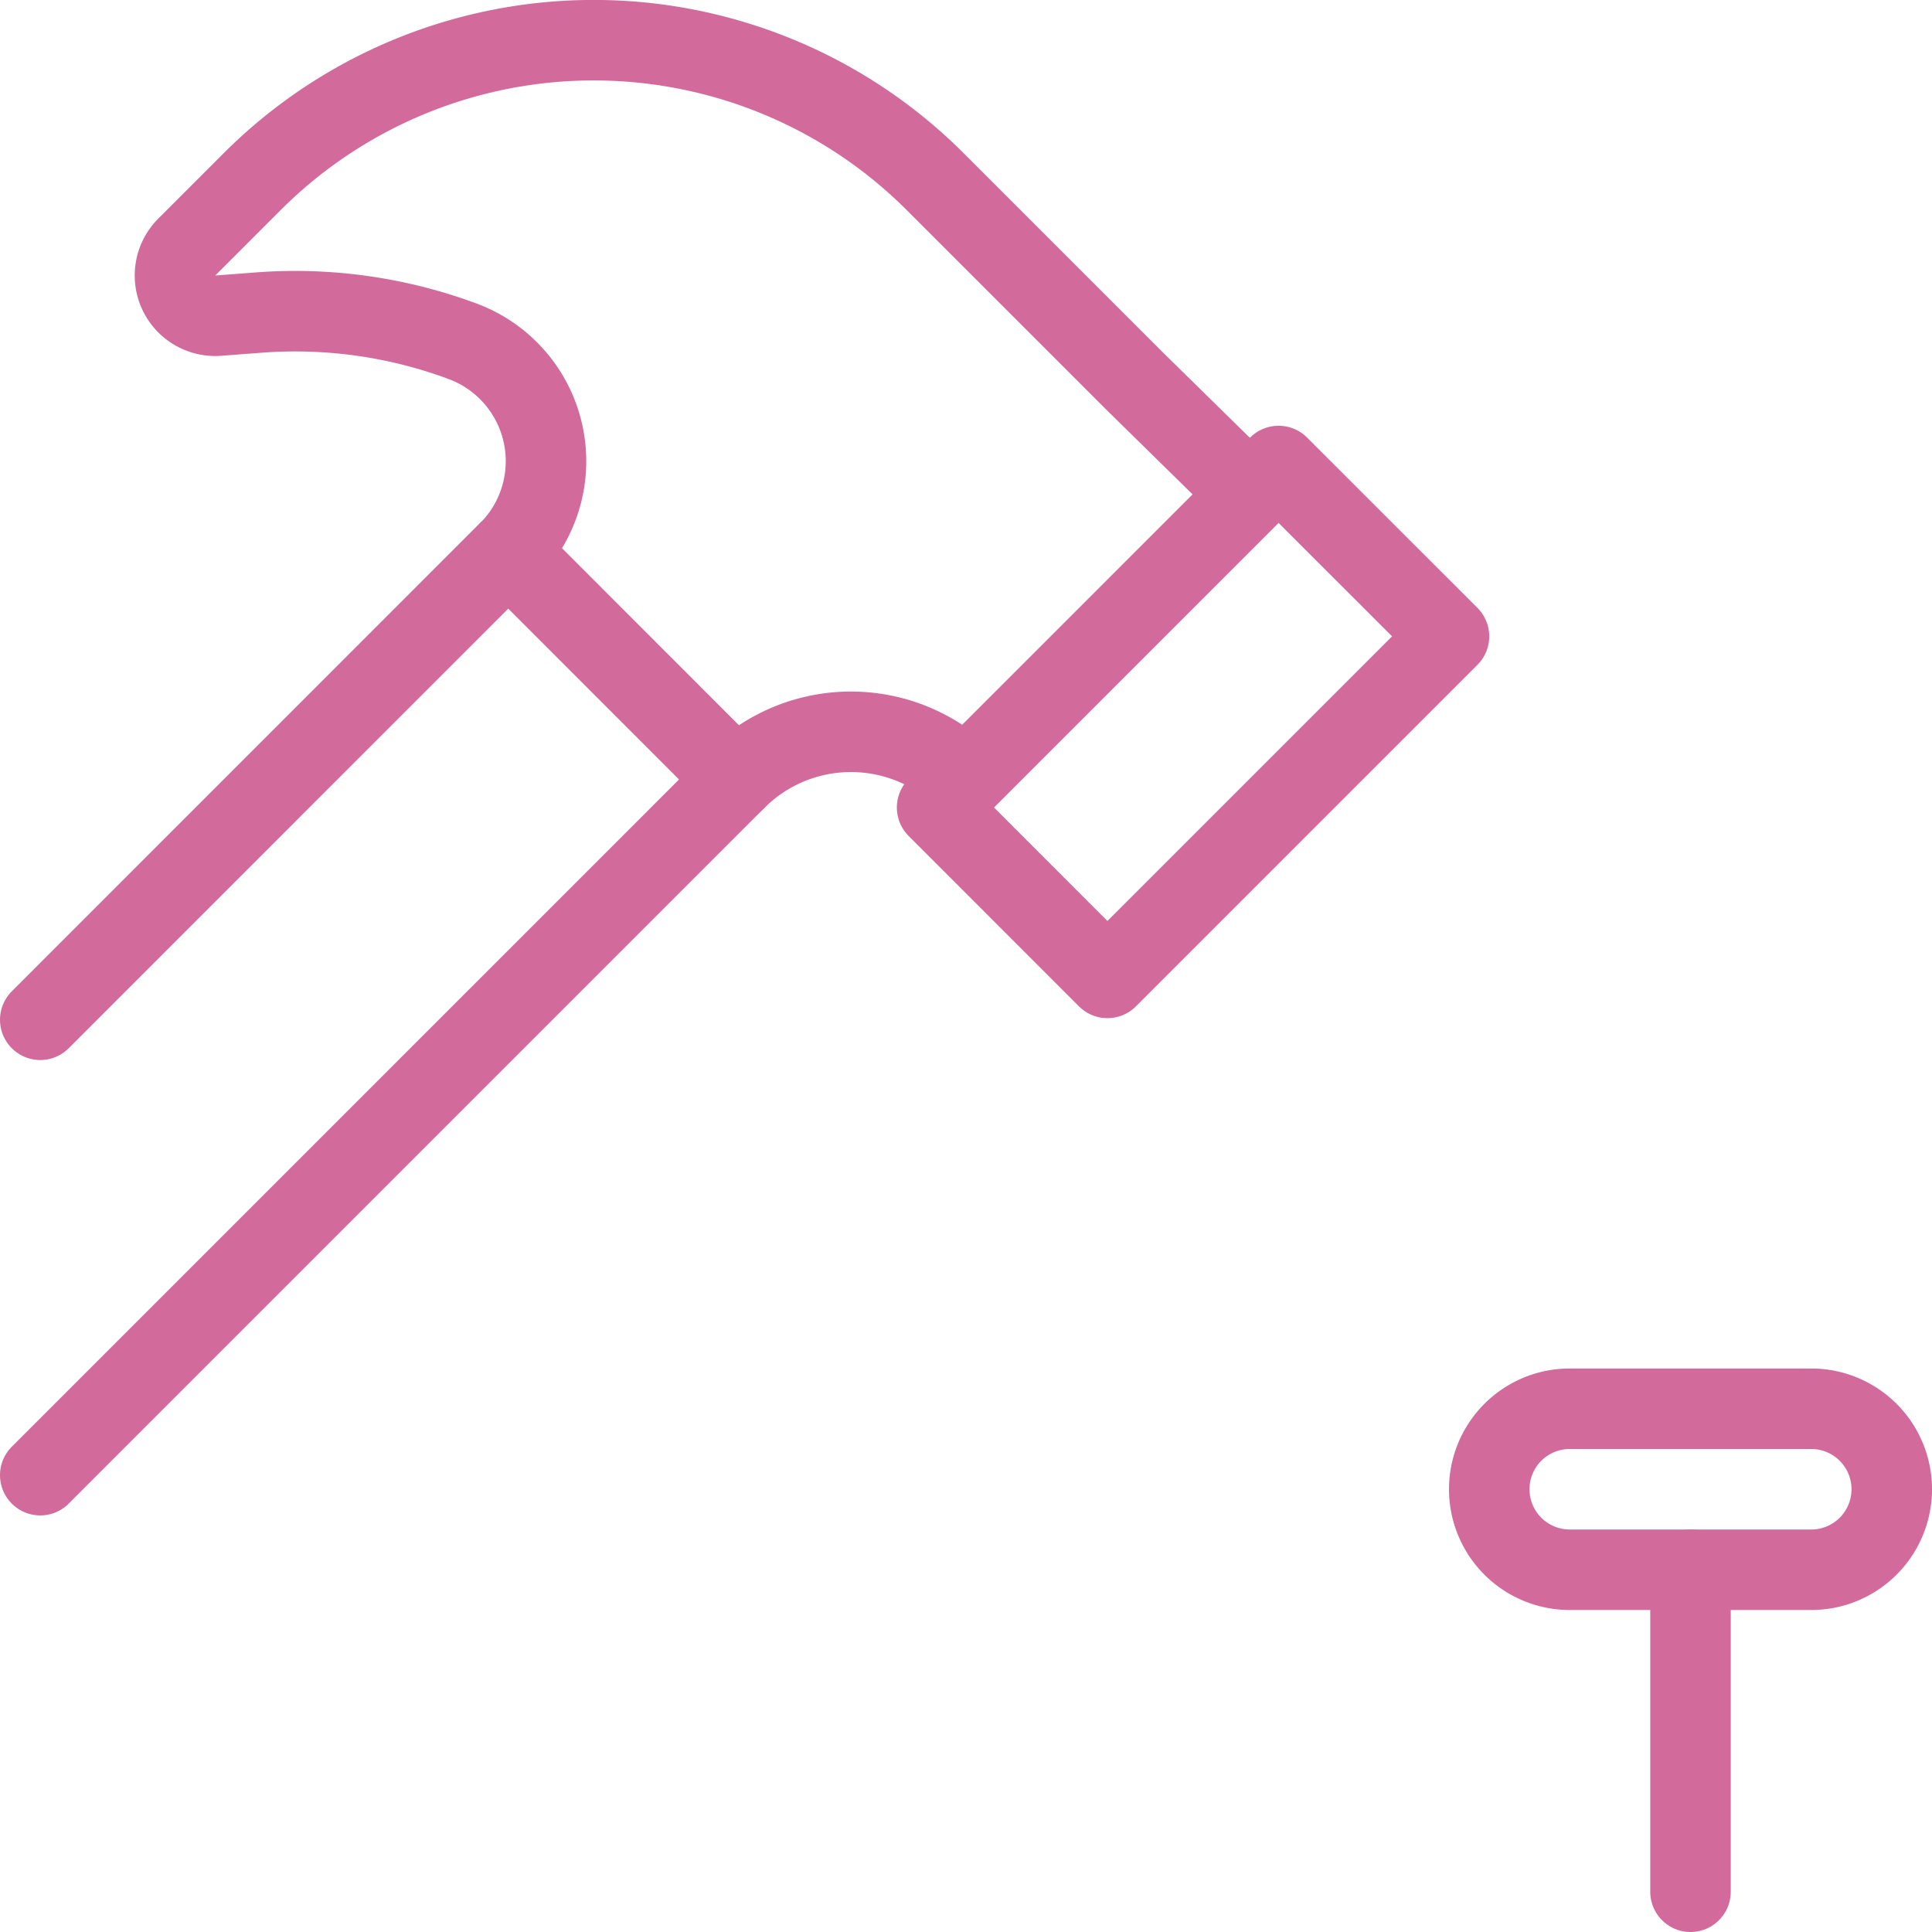
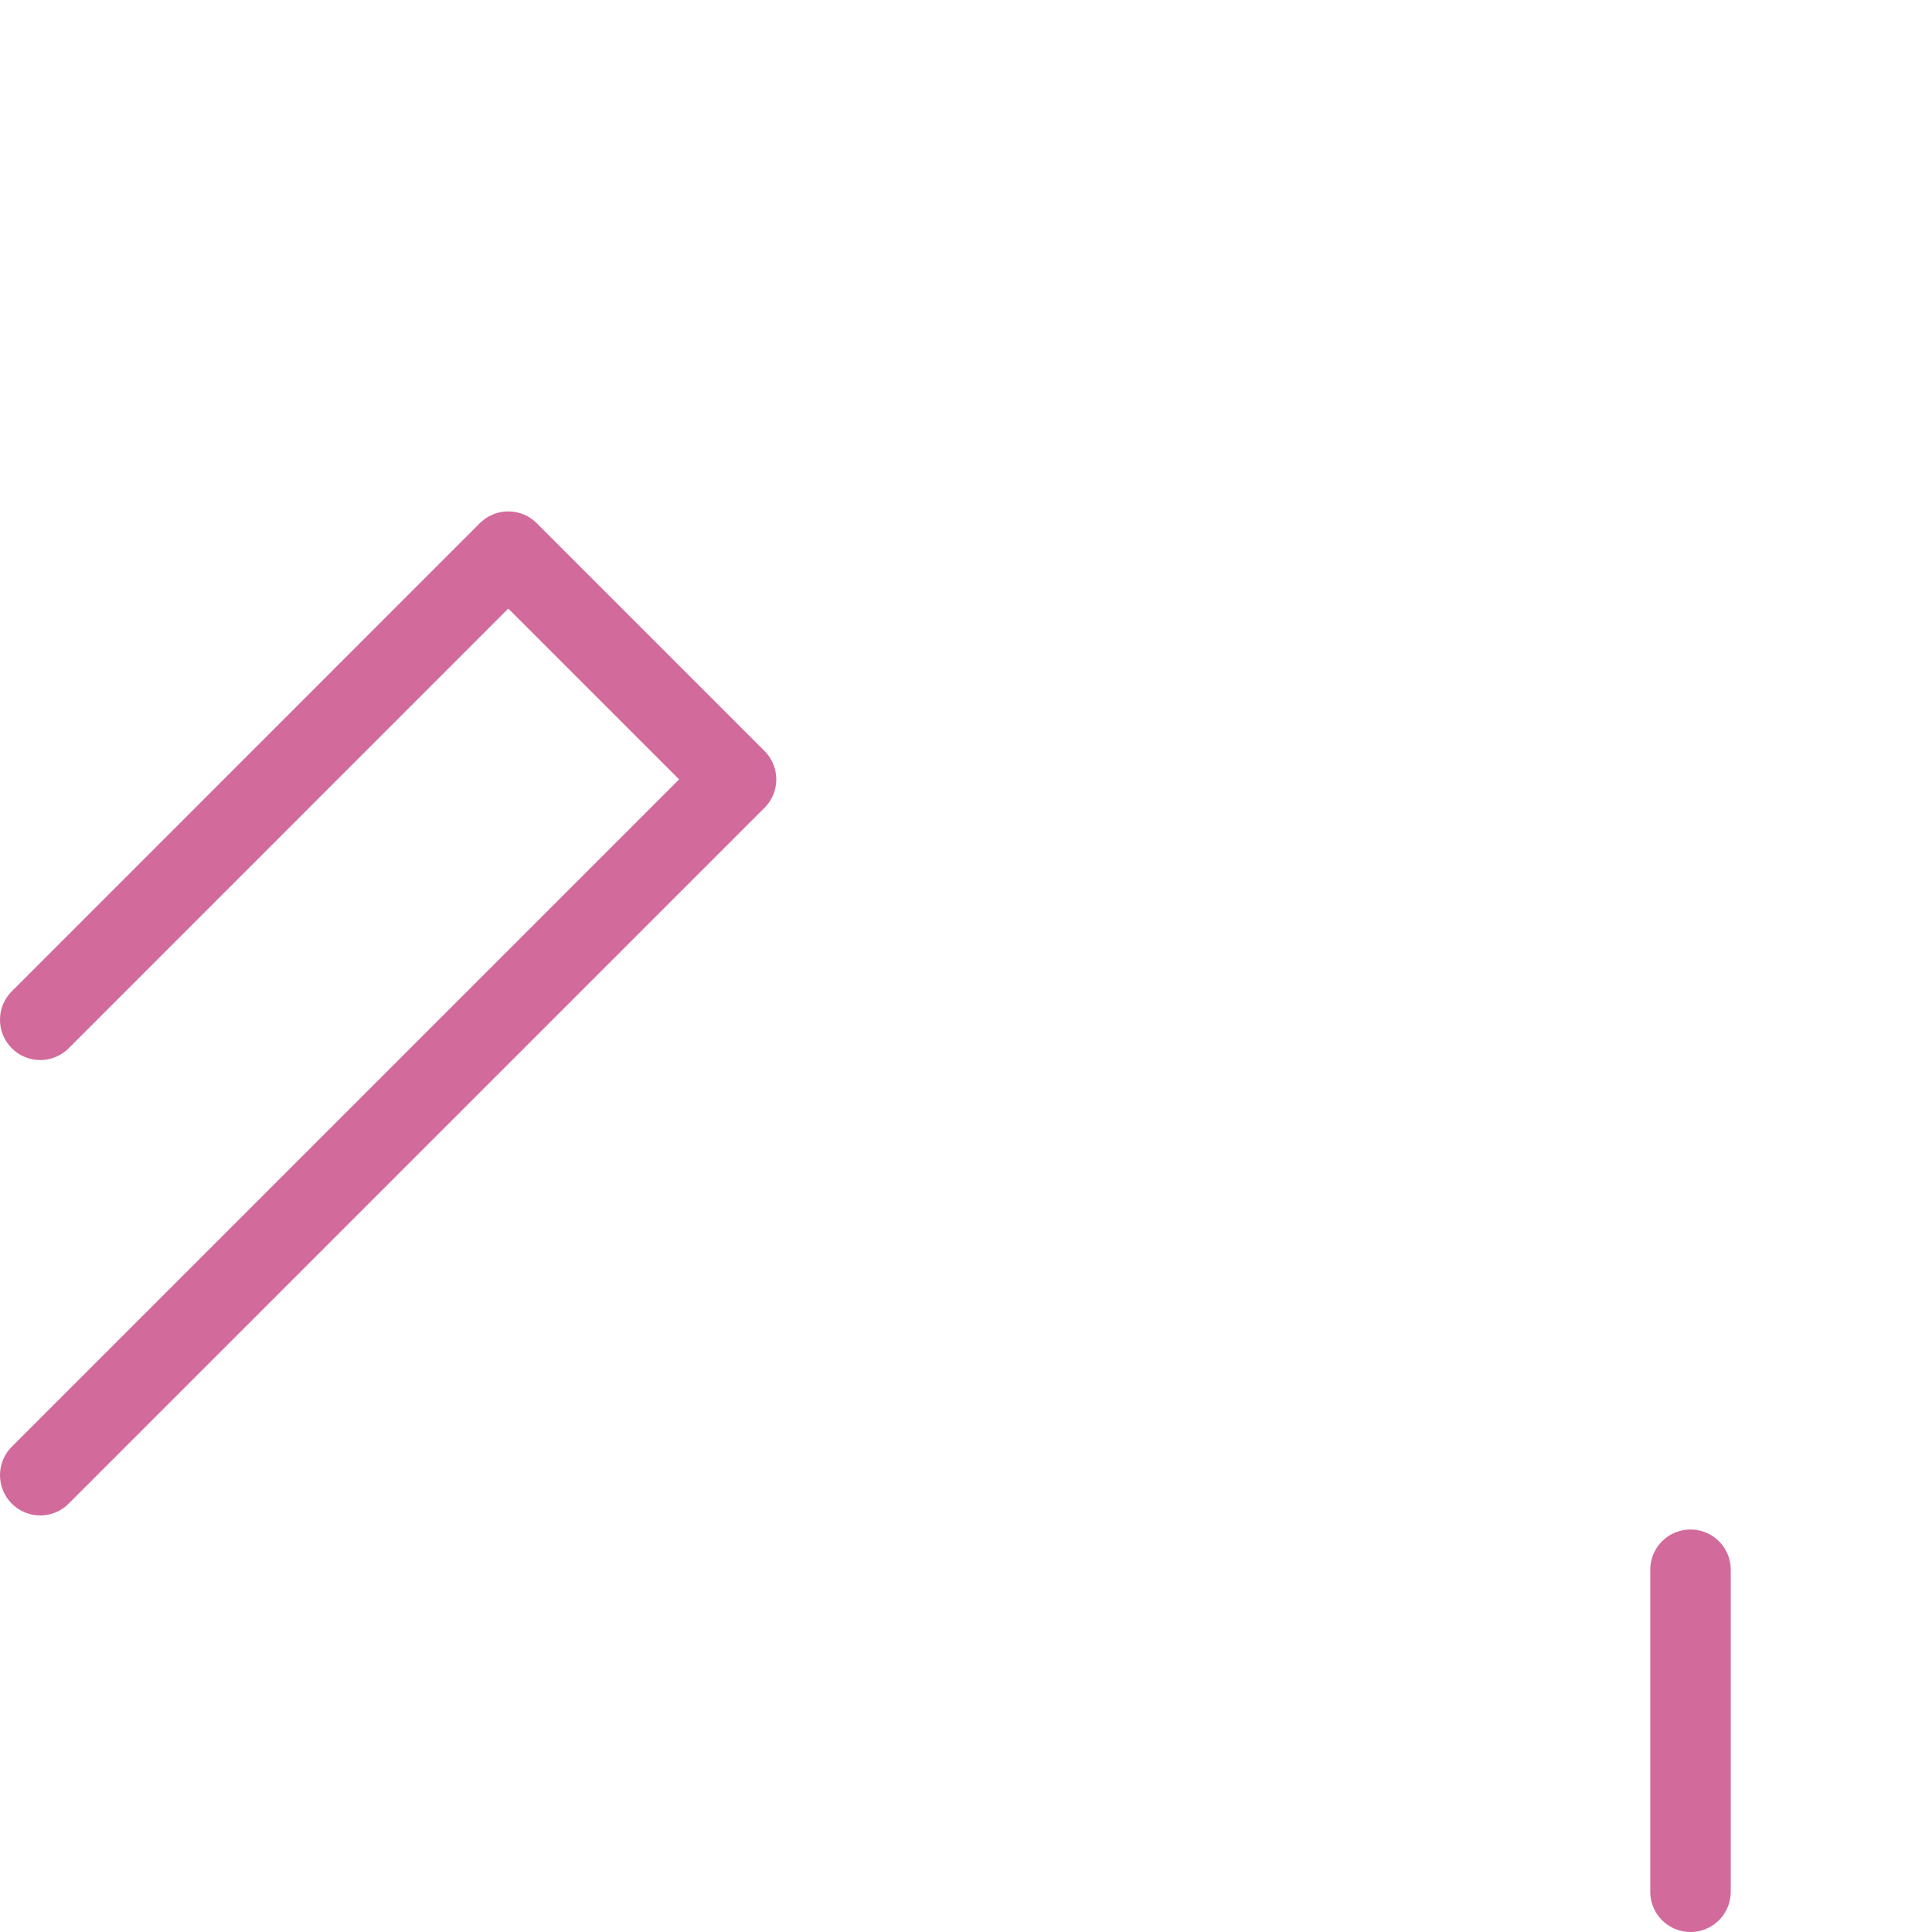
<svg xmlns="http://www.w3.org/2000/svg" viewBox="0 0 24 24" height="300" width="300">
  <path d="m.5 12.668 5.814-5.815 2.829 2.829L.5 18.325" fill="none" stroke="#d26a9c" stroke-linecap="round" stroke-linejoin="round" />
-   <path d="M15.883 5.789 18 7.905l-4.243 4.243-2.116-2.117Z" fill="none" stroke="#d26a9c" stroke-linecap="round" stroke-linejoin="round" />
-   <path d="m14.093 4.732-2.475-2.475a6 6 0 0 0-8.486 0l-.812.812a.5.5 0 0 0 .392.852l.5-.038a5.973 5.973 0 0 1 2.536.357 1.589 1.589 0 0 1 .569 2.613l2.826 2.829a2.02 2.02 0 0 1 2.842-.014l.005.005 3.535-3.535Z" fill="none" stroke="#d26a9c" stroke-linecap="round" stroke-linejoin="round" />
-   <path d="M23.5 18.5a1 1 0 0 1-1 1h-3a1 1 0 0 1 0-2h3a1 1 0 0 1 1 1Z" fill="none" stroke="#d26a9c" stroke-linecap="round" stroke-linejoin="round" />
  <path d="M21 19.5v4" fill="none" stroke="#d26a9c" stroke-linecap="round" stroke-linejoin="round" />
</svg>